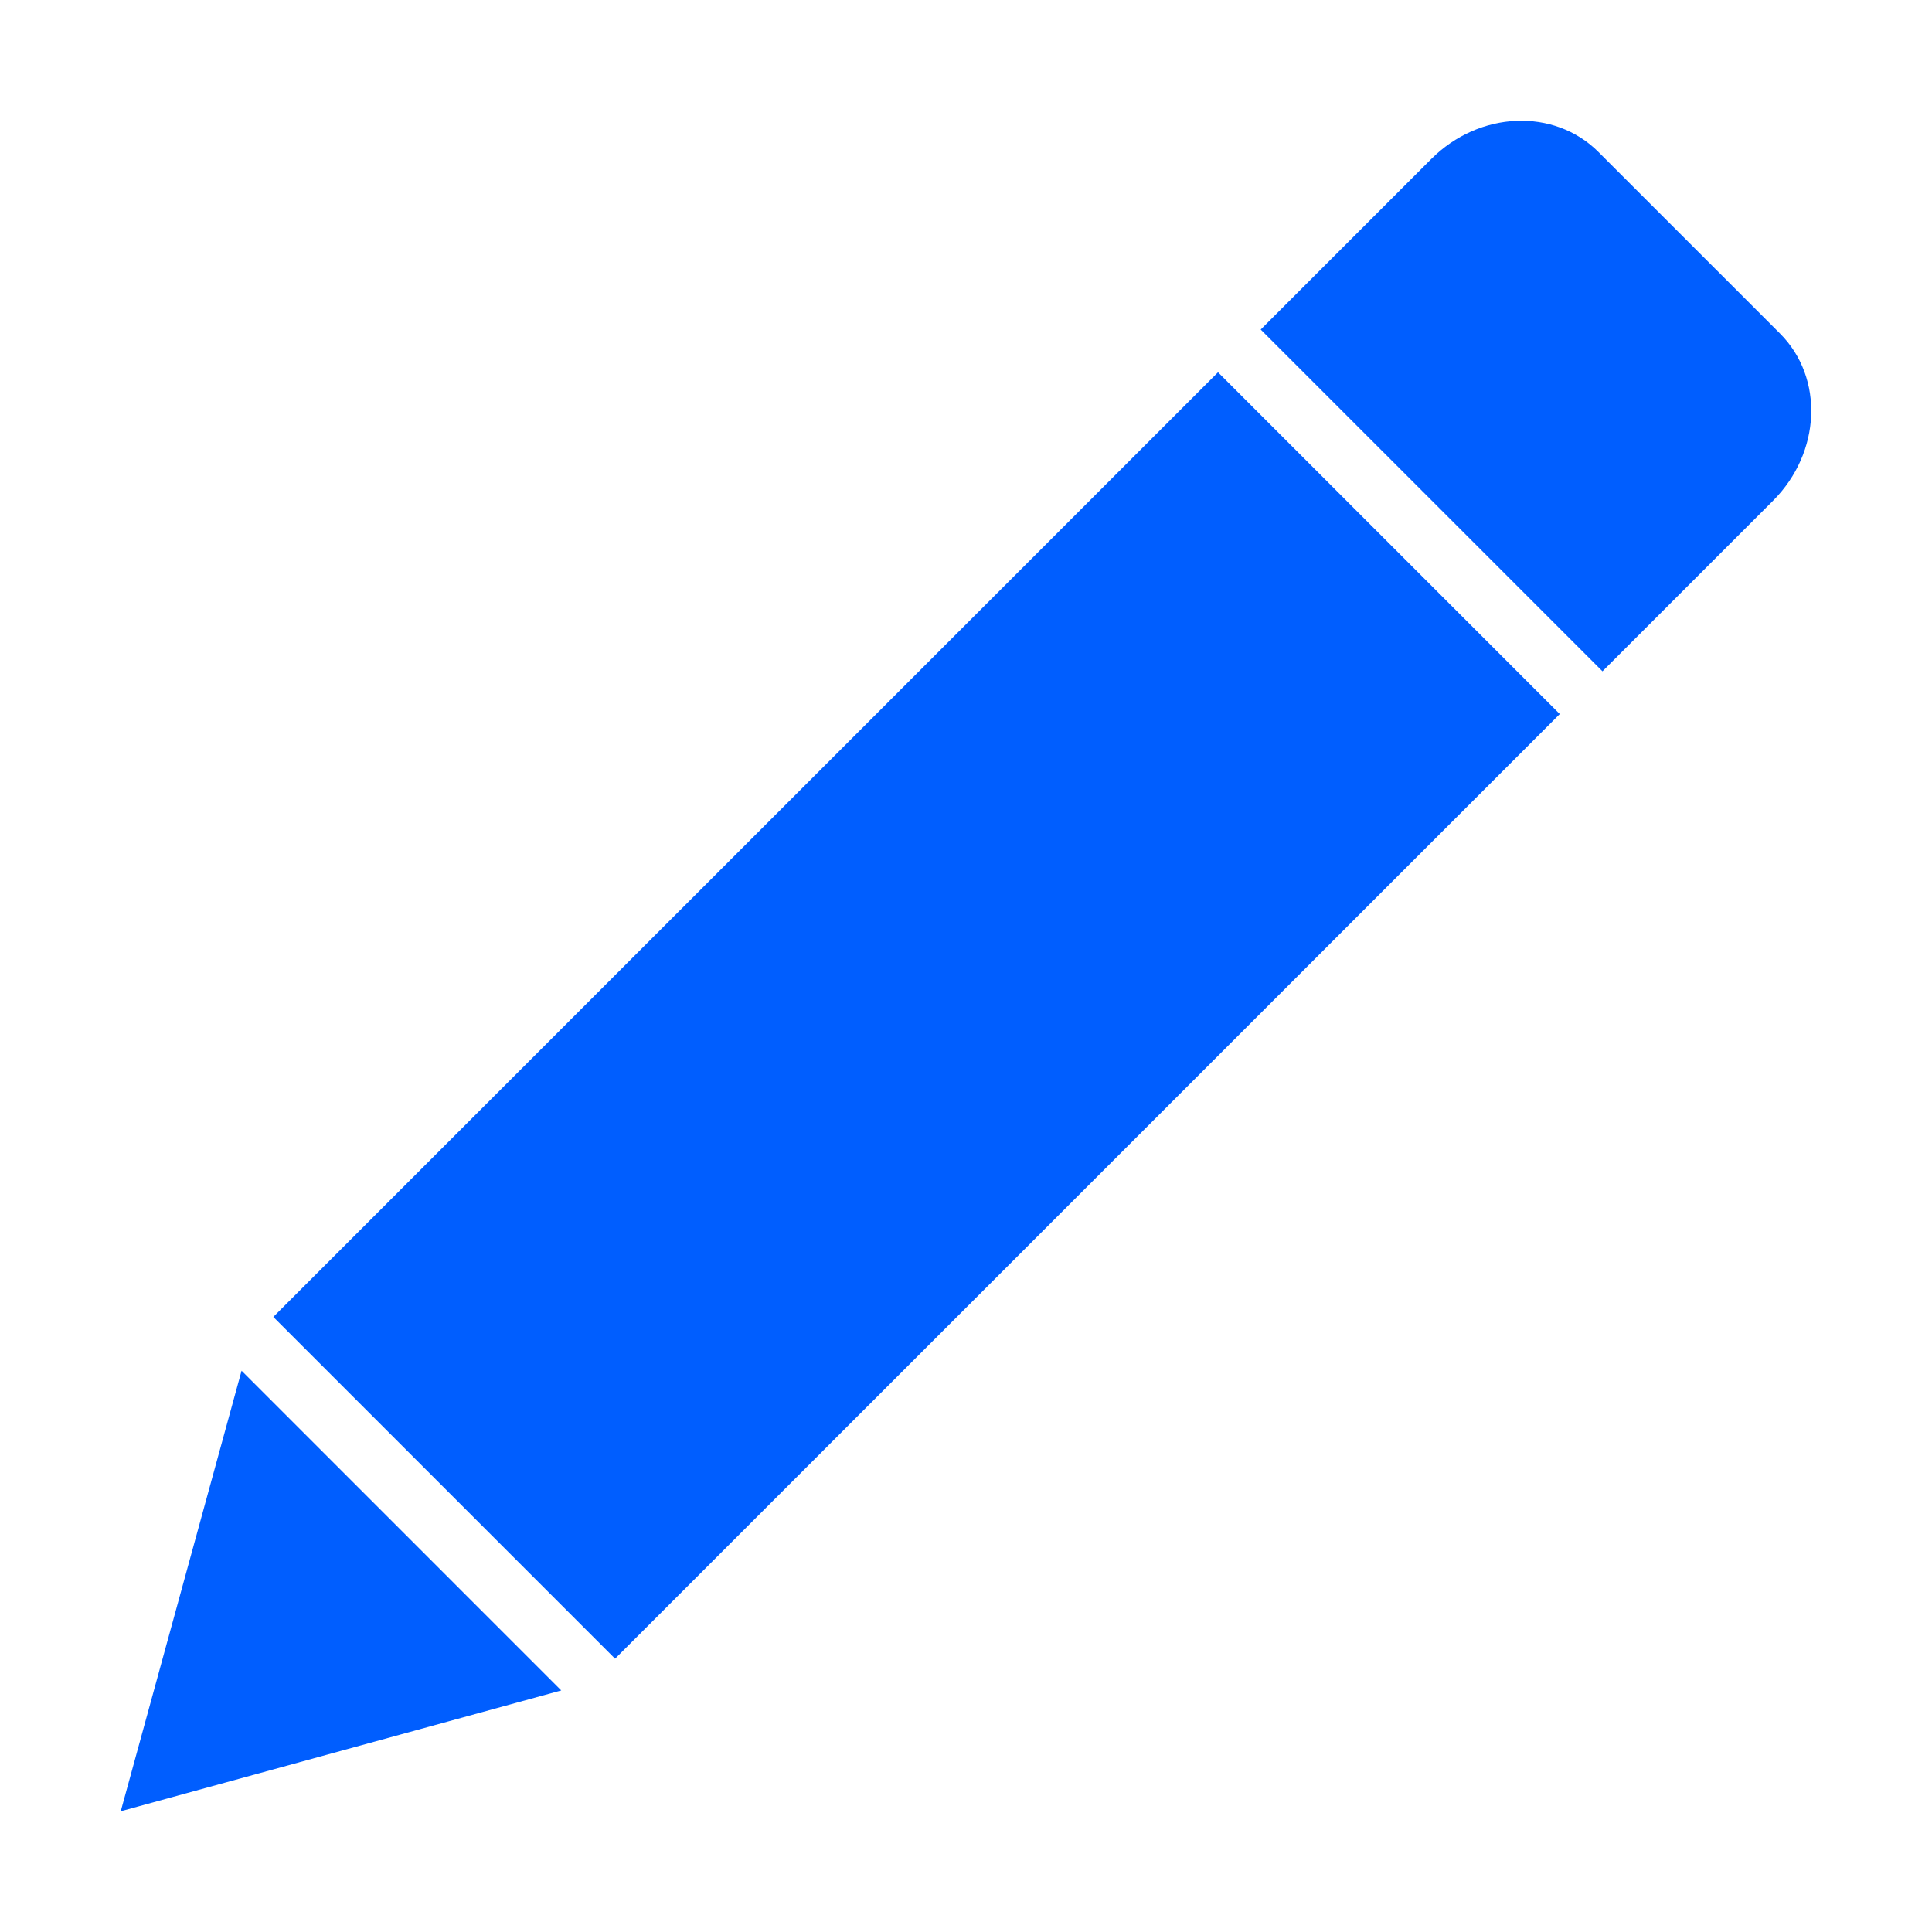
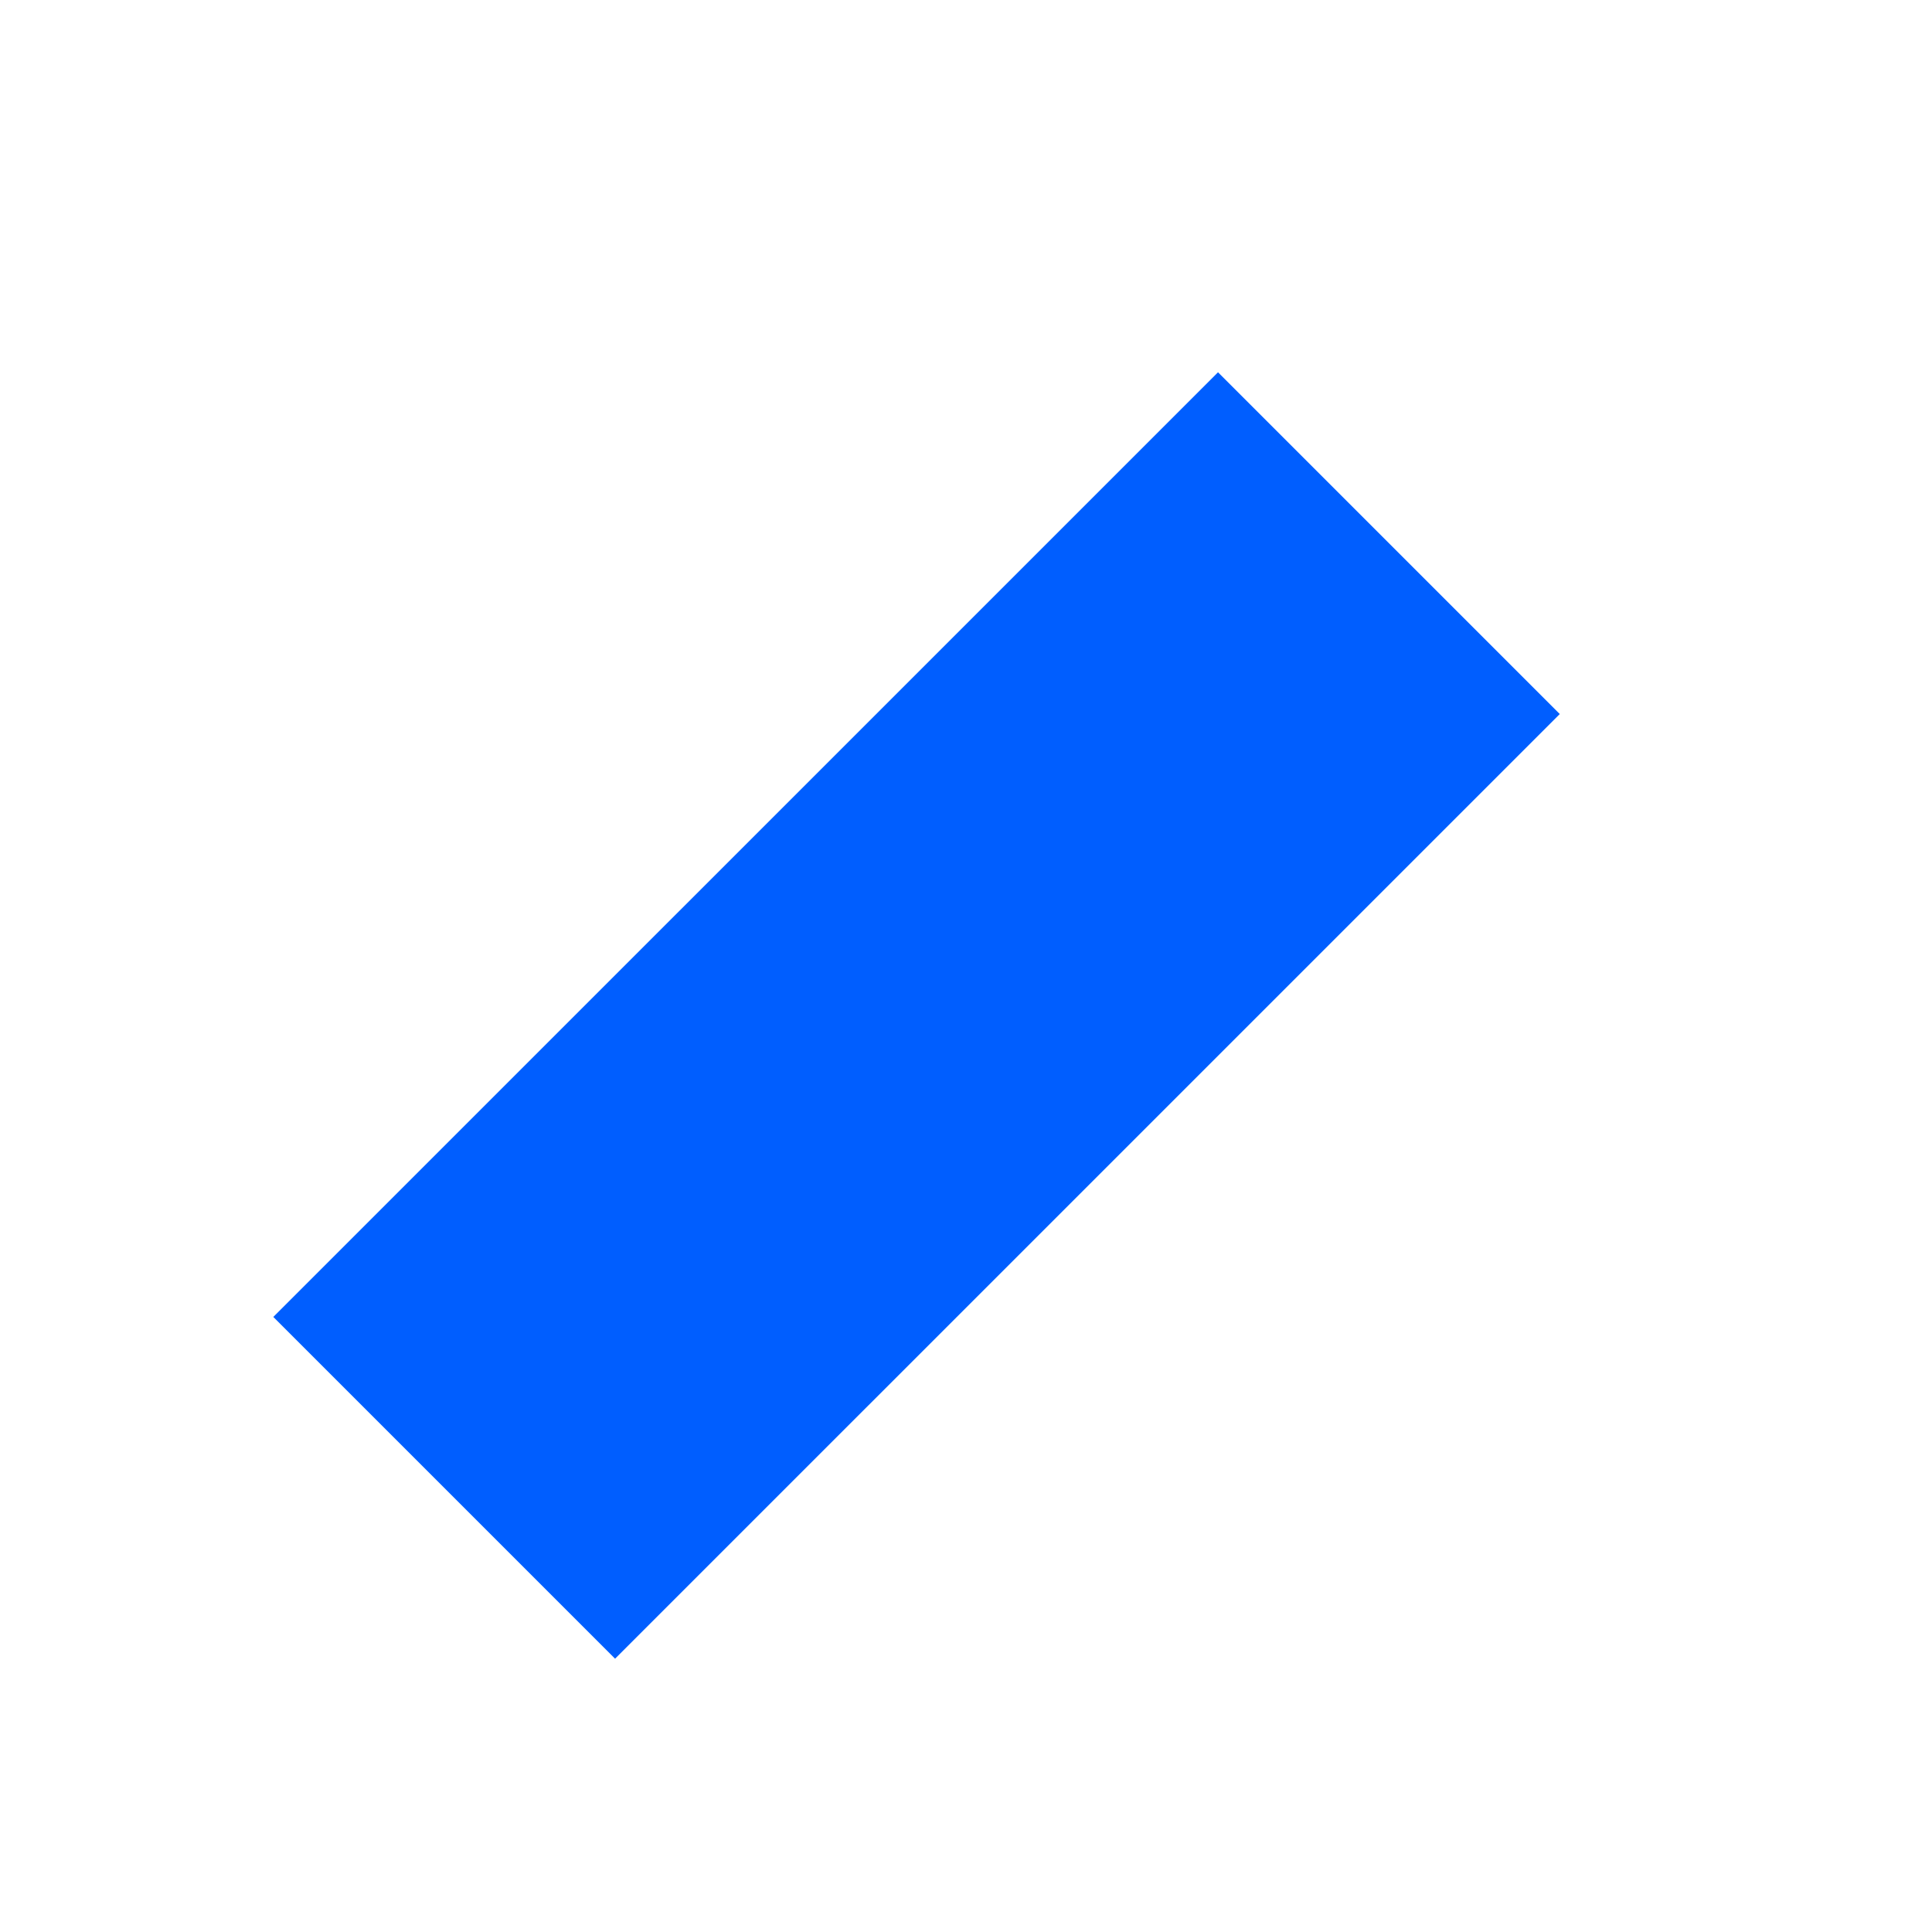
<svg xmlns="http://www.w3.org/2000/svg" width="131" height="131" viewBox="0 0 131 131" fill="none">
  <path d="M41.705 112.469L18.532 89.296L82.588 25.242L105.761 48.416L41.705 112.469Z" fill="#005EFF" />
-   <path d="M120.695 22.616L108.384 10.306C105.385 7.306 100.31 7.518 97.049 10.779L85.483 22.345L108.656 45.517L120.221 33.952C123.482 30.691 123.694 25.616 120.695 22.616ZM16.38 92.942L8.188 122.813L38.056 114.62L16.38 92.942Z" fill="#005EFF" />
</svg>